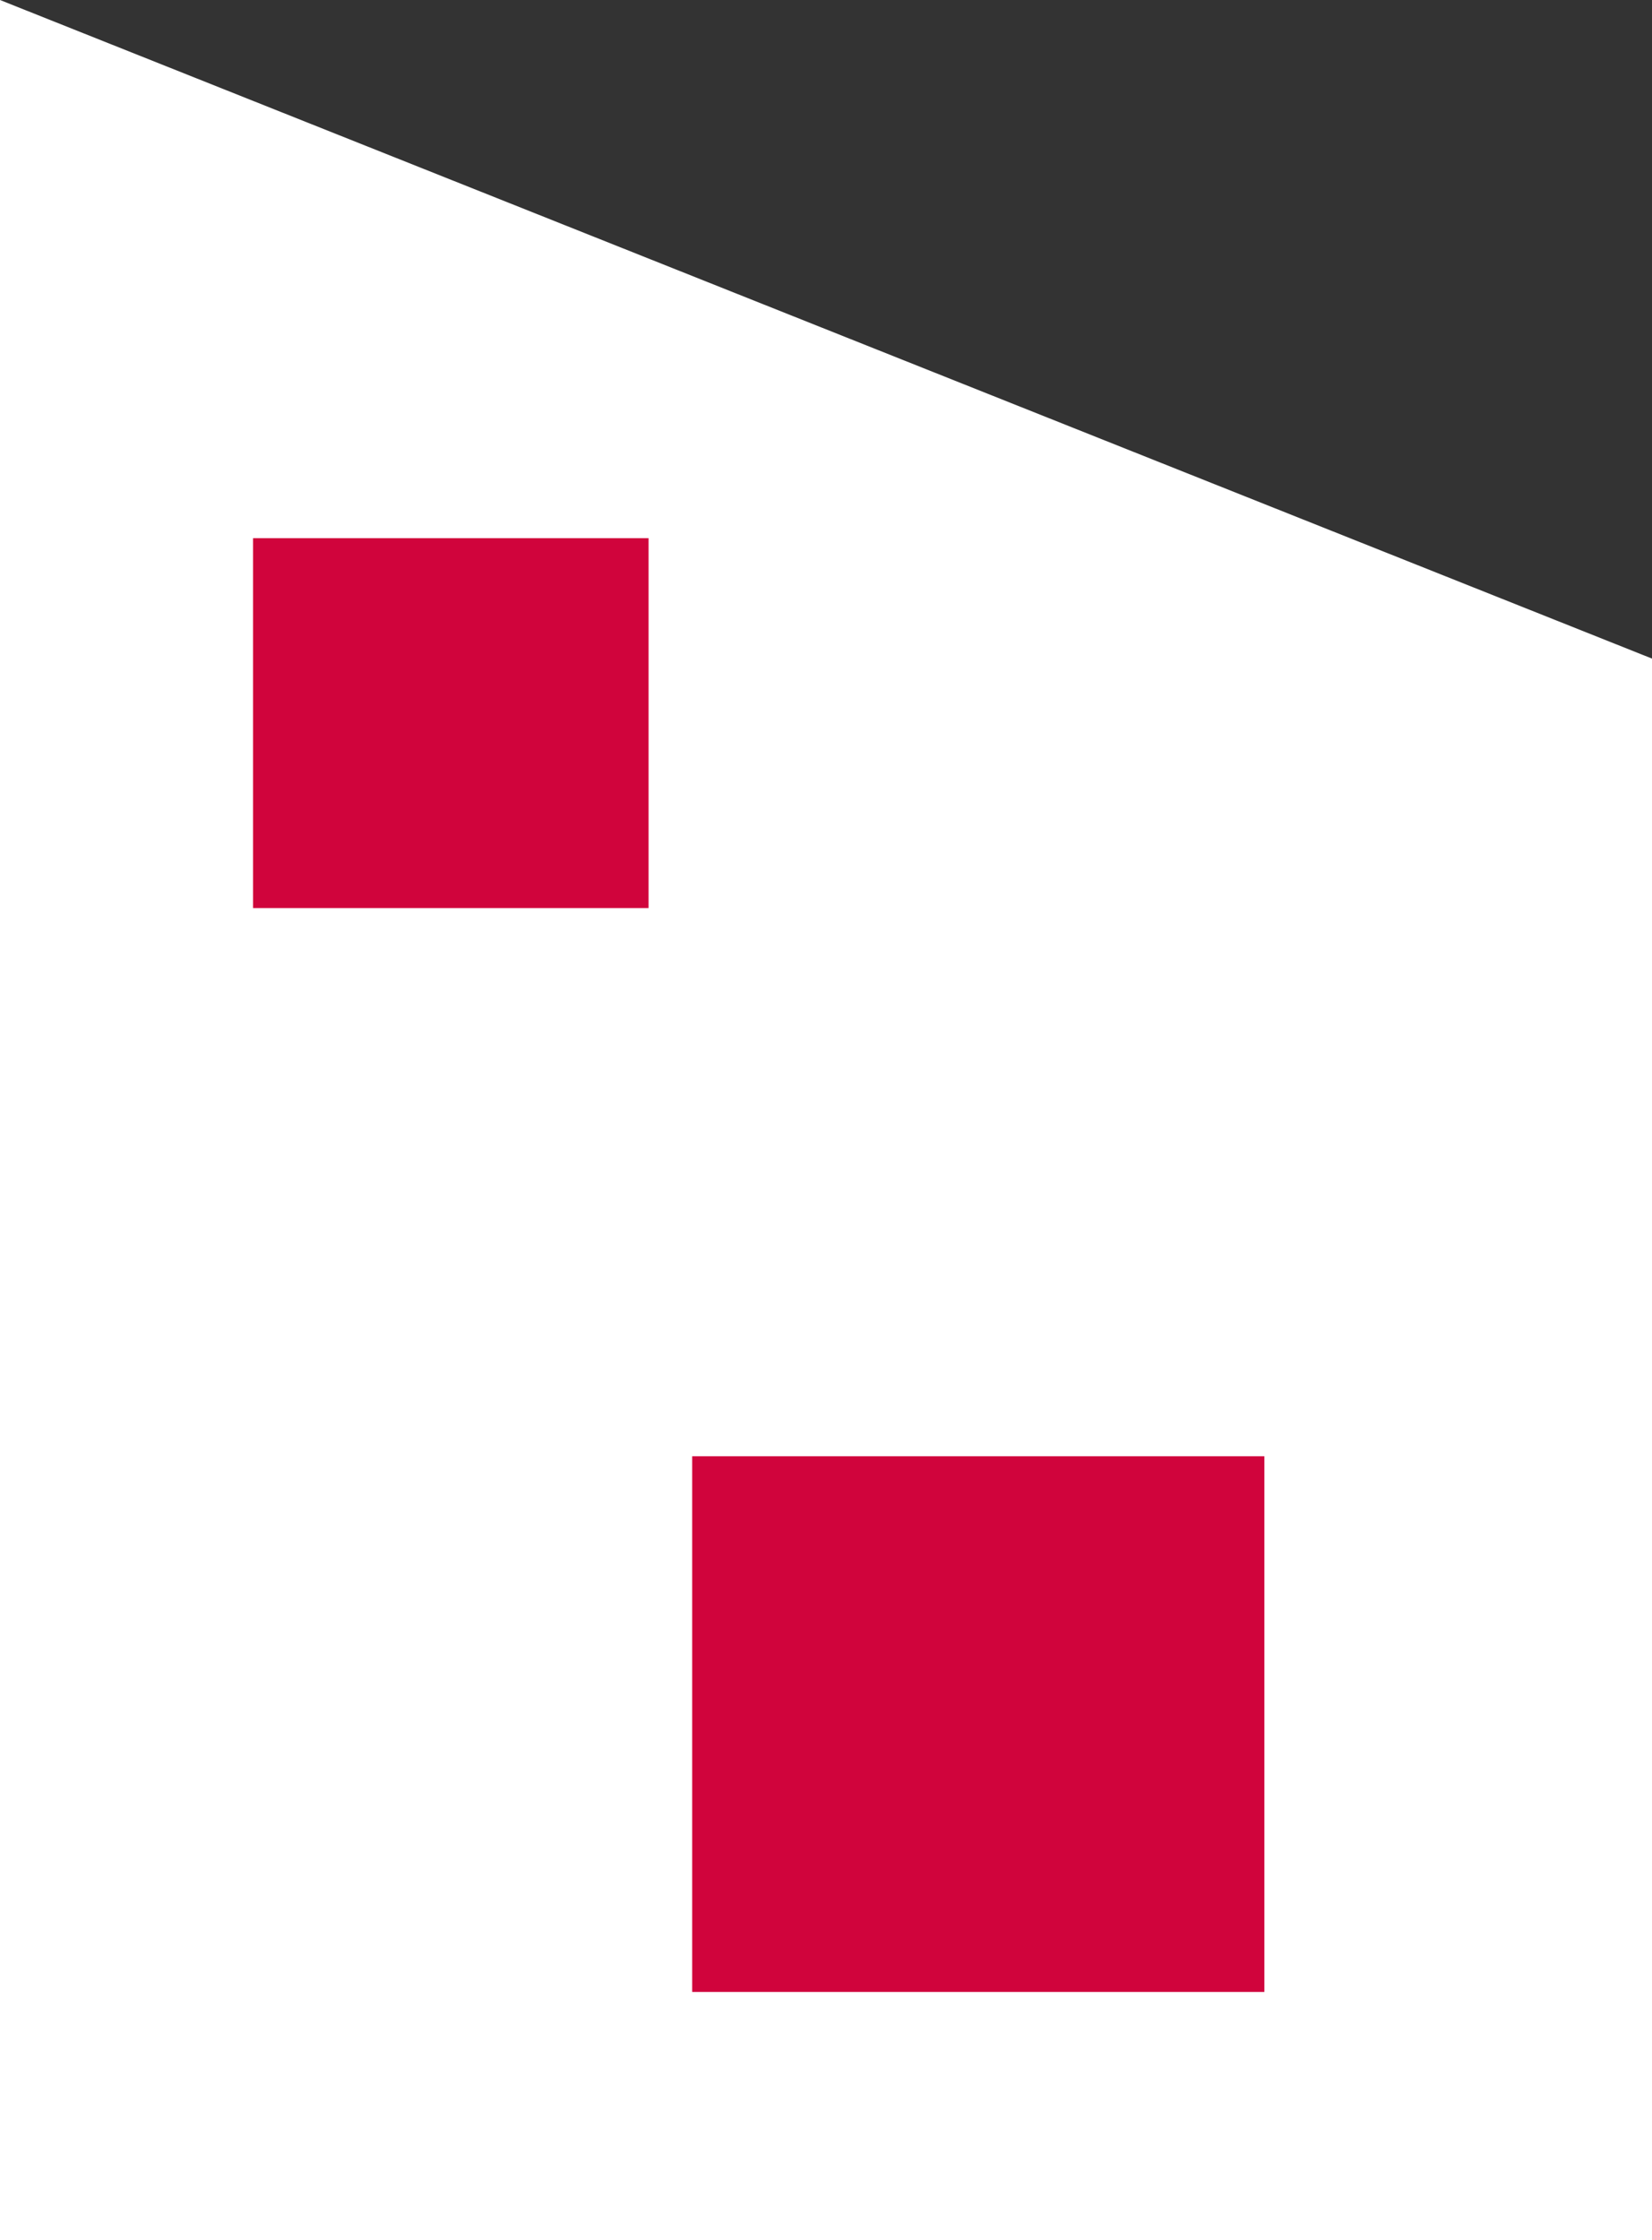
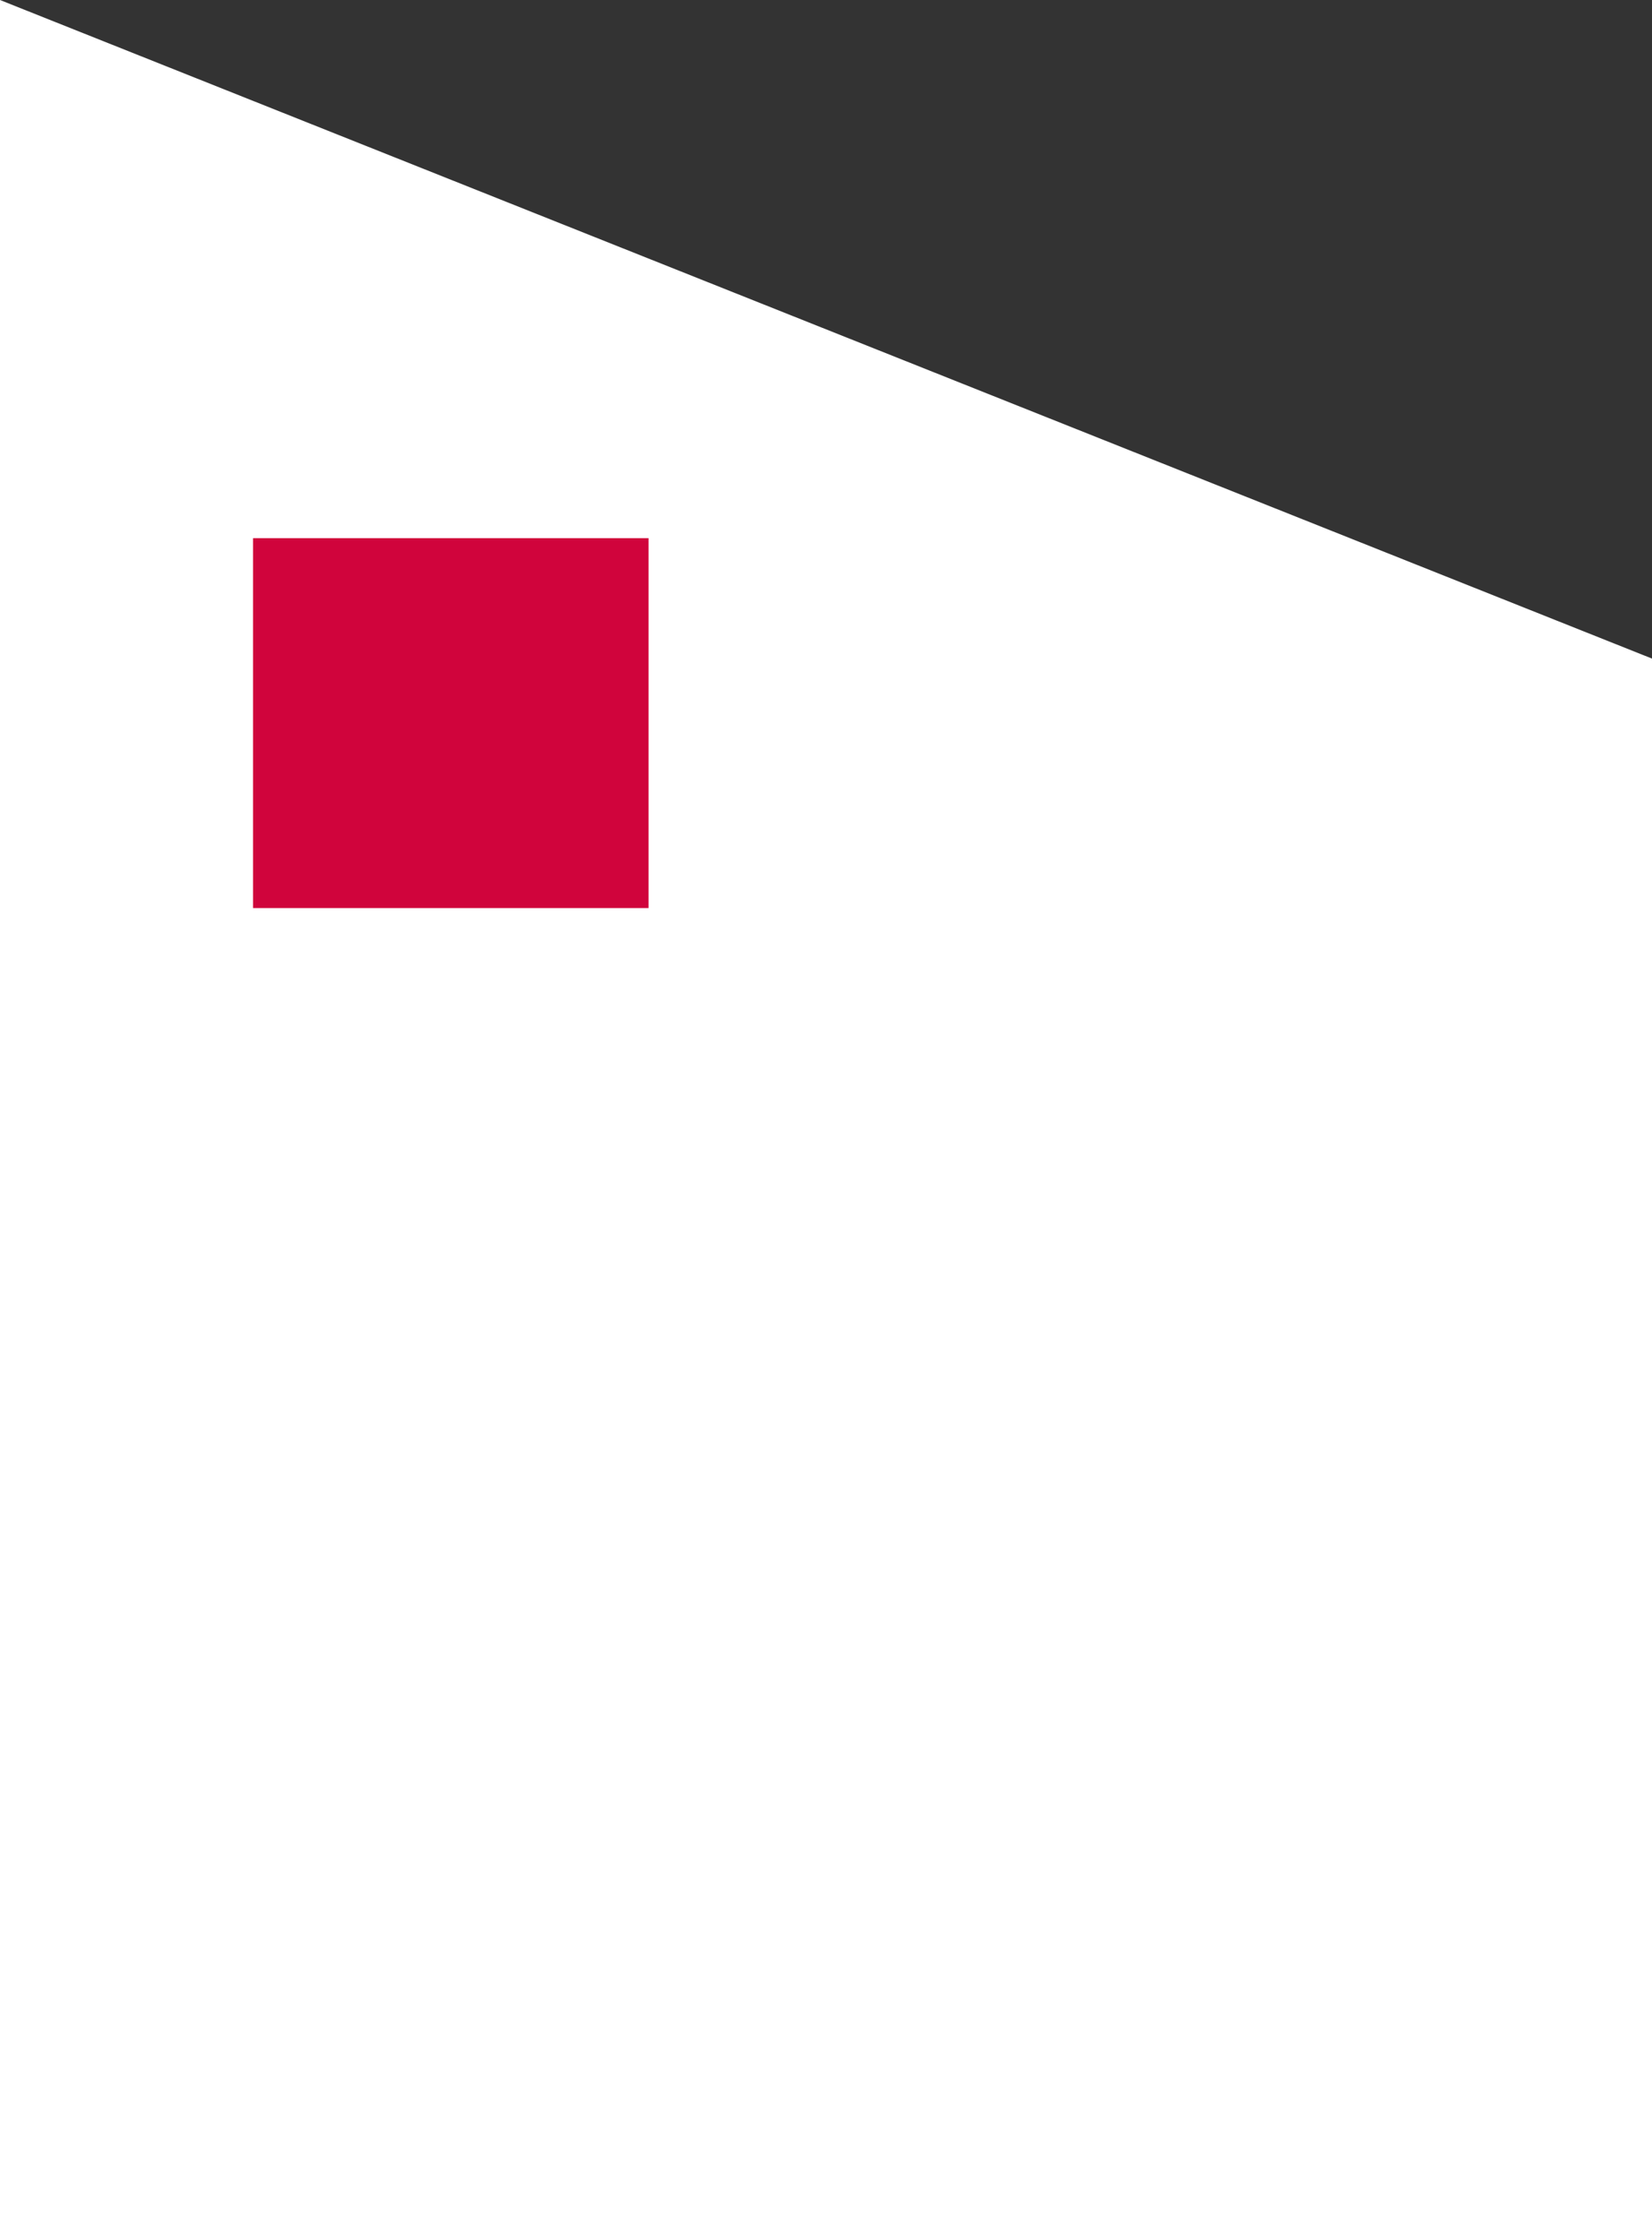
<svg xmlns="http://www.w3.org/2000/svg" width="50.609" height="68.59" viewBox="0 0 50.609 68.59">
  <rect x="0" y="0" width="50.609" height="68.59" fill="#333333" stroke="none" />
  <g transform="translate(-207.201 -144.591)">
    <path d="M85.041,294.717H135.65V246.291L85.041,226.126Z" transform="translate(122.16 -81.535)" fill="#fff" />
    <rect width="12.117" height="11.326" transform="translate(214.953 161.069)" fill="#d0043c" />
-     <rect width="17.529" height="16.402" transform="translate(228.406 189.179)" fill="#d0043c" />
  </g>
</svg>